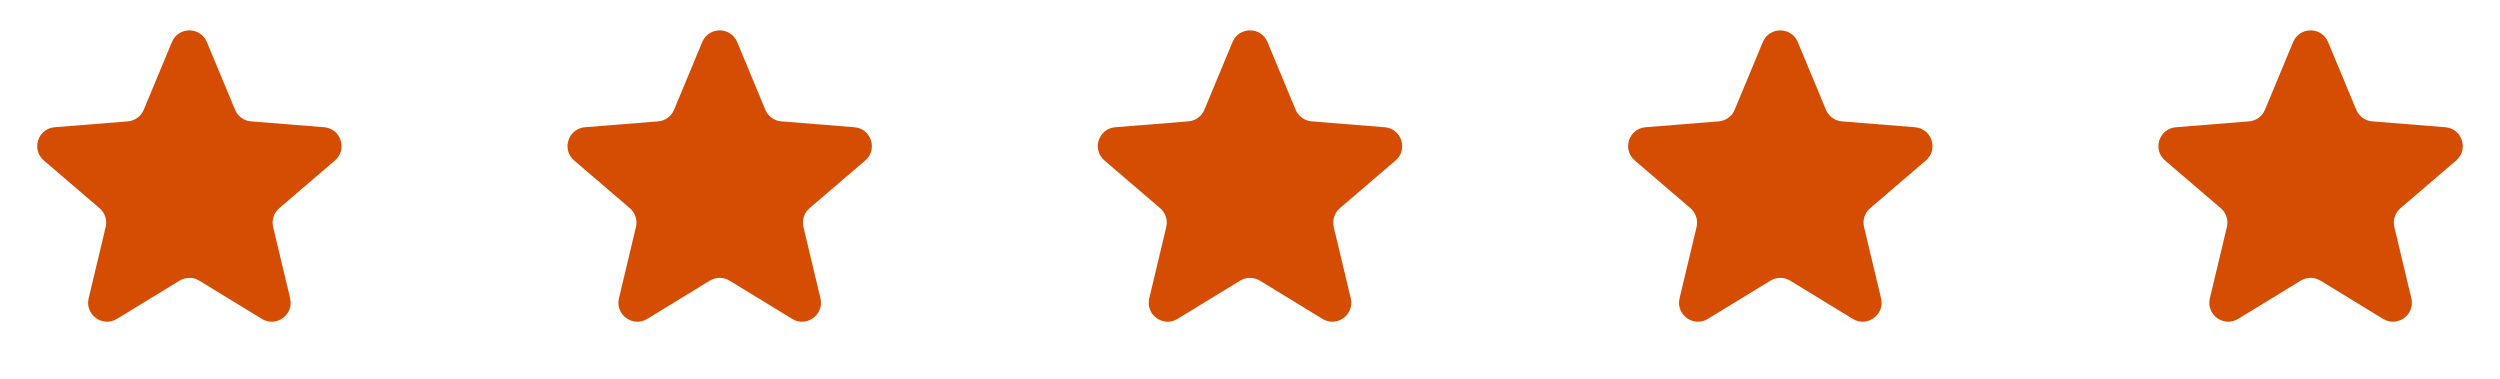
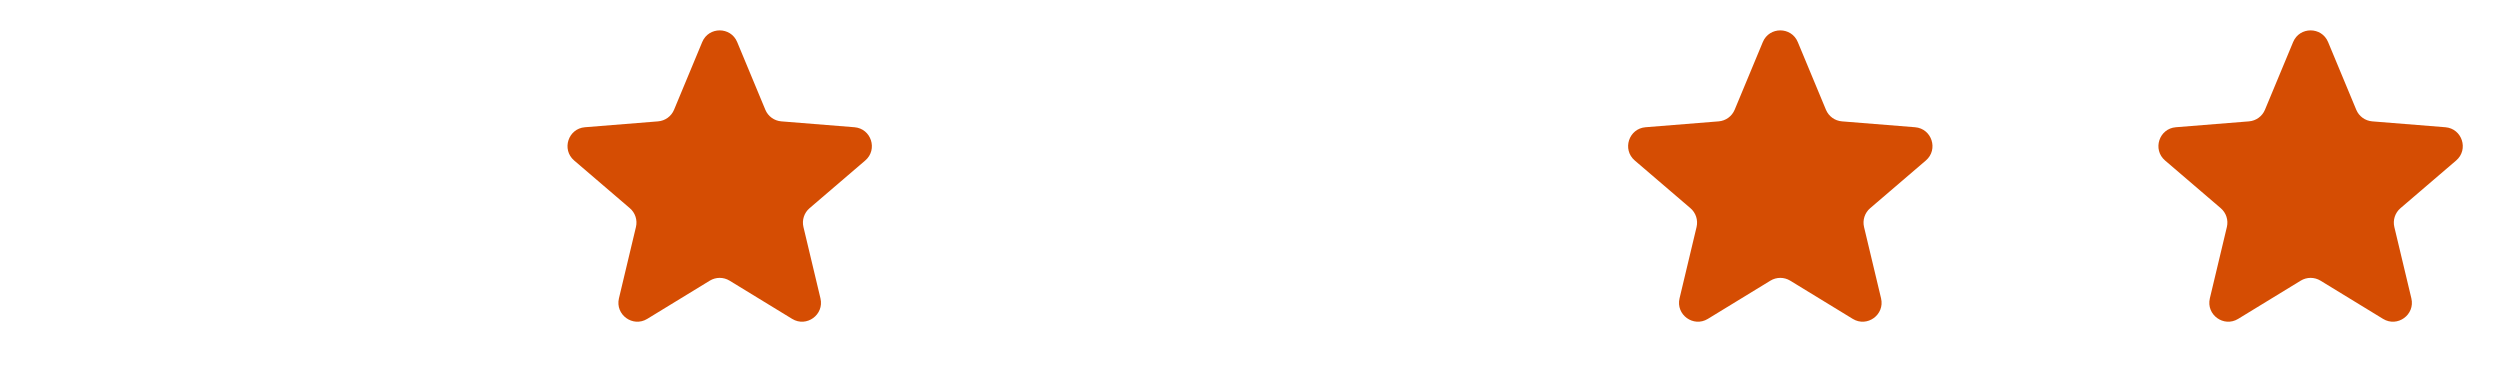
<svg xmlns="http://www.w3.org/2000/svg" fill="none" height="100%" overflow="visible" preserveAspectRatio="none" style="display: block;" viewBox="0 0 132 20" width="100%">
  <g id="Frame 1261154601">
-     <path d="M9.077 2.22C9.418 1.399 10.582 1.399 10.923 2.22L12.411 5.795C12.555 6.142 12.88 6.378 13.254 6.408L17.114 6.718C18.001 6.789 18.36 7.895 17.685 8.474L14.744 10.993C14.459 11.237 14.335 11.62 14.421 11.985L15.32 15.752C15.526 16.617 14.585 17.301 13.826 16.837L10.521 14.818C10.201 14.623 9.799 14.623 9.479 14.818L6.174 16.837C5.415 17.301 4.474 16.617 4.68 15.752L5.579 11.985C5.666 11.62 5.541 11.237 5.256 10.993L2.315 8.474C1.64 7.895 1.999 6.789 2.886 6.718L6.746 6.408C7.12 6.378 7.446 6.142 7.59 5.795L9.077 2.22Z" fill="#D54D03" id="Star 1" />
    <path d="M37.077 2.22C37.418 1.399 38.582 1.399 38.923 2.22L40.41 5.795C40.554 6.142 40.88 6.378 41.254 6.408L45.114 6.718C46.001 6.789 46.36 7.895 45.685 8.474L42.744 10.993C42.459 11.237 42.334 11.62 42.422 11.985L43.32 15.752C43.526 16.617 42.585 17.301 41.826 16.837L38.521 14.818C38.201 14.623 37.799 14.623 37.479 14.818L34.174 16.837C33.415 17.301 32.474 16.617 32.68 15.752L33.578 11.985C33.666 11.62 33.541 11.237 33.256 10.993L30.315 8.474C29.64 7.895 29.999 6.789 30.886 6.718L34.746 6.408C35.12 6.378 35.446 6.142 35.59 5.795L37.077 2.22Z" fill="#D54D03" id="Star 2" />
-     <path d="M65.077 2.22C65.418 1.399 66.582 1.399 66.923 2.22L68.41 5.795C68.555 6.142 68.88 6.378 69.254 6.408L73.114 6.718C74.001 6.789 74.36 7.895 73.685 8.474L70.744 10.993C70.459 11.237 70.335 11.62 70.421 11.985L71.32 15.752C71.526 16.617 70.585 17.301 69.826 16.837L66.521 14.818C66.201 14.623 65.799 14.623 65.479 14.818L62.174 16.837C61.415 17.301 60.474 16.617 60.68 15.752L61.578 11.985C61.666 11.62 61.541 11.237 61.256 10.993L58.315 8.474C57.64 7.895 57.999 6.789 58.886 6.718L62.746 6.408C63.12 6.378 63.446 6.142 63.59 5.795L65.077 2.22Z" fill="#D54D03" id="Star 3" />
    <path d="M93.077 2.22C93.418 1.399 94.582 1.399 94.923 2.22L96.41 5.795C96.555 6.142 96.88 6.378 97.254 6.408L101.114 6.718C102.001 6.789 102.36 7.895 101.685 8.474L98.744 10.993C98.459 11.237 98.335 11.62 98.421 11.985L99.32 15.752C99.526 16.617 98.585 17.301 97.826 16.837L94.521 14.818C94.201 14.623 93.799 14.623 93.479 14.818L90.174 16.837C89.415 17.301 88.474 16.617 88.68 15.752L89.579 11.985C89.665 11.62 89.541 11.237 89.256 10.993L86.315 8.474C85.64 7.895 85.999 6.789 86.886 6.718L90.746 6.408C91.12 6.378 91.445 6.142 91.59 5.795L93.077 2.22Z" fill="#D54D03" id="Star 4" />
    <path d="M121.077 2.22C121.418 1.399 122.582 1.399 122.923 2.22L124.41 5.795C124.554 6.142 124.88 6.378 125.254 6.408L129.114 6.718C130.001 6.789 130.36 7.895 129.685 8.474L126.744 10.993C126.459 11.237 126.334 11.62 126.421 11.985L127.32 15.752C127.526 16.617 126.585 17.301 125.826 16.837L122.521 14.818C122.201 14.623 121.799 14.623 121.479 14.818L118.174 16.837C117.415 17.301 116.474 16.617 116.68 15.752L117.579 11.985C117.666 11.62 117.541 11.237 117.256 10.993L114.315 8.474C113.64 7.895 113.999 6.789 114.886 6.718L118.746 6.408C119.12 6.378 119.446 6.142 119.59 5.795L121.077 2.22Z" fill="#D54D03" id="Star 5" />
  </g>
</svg>